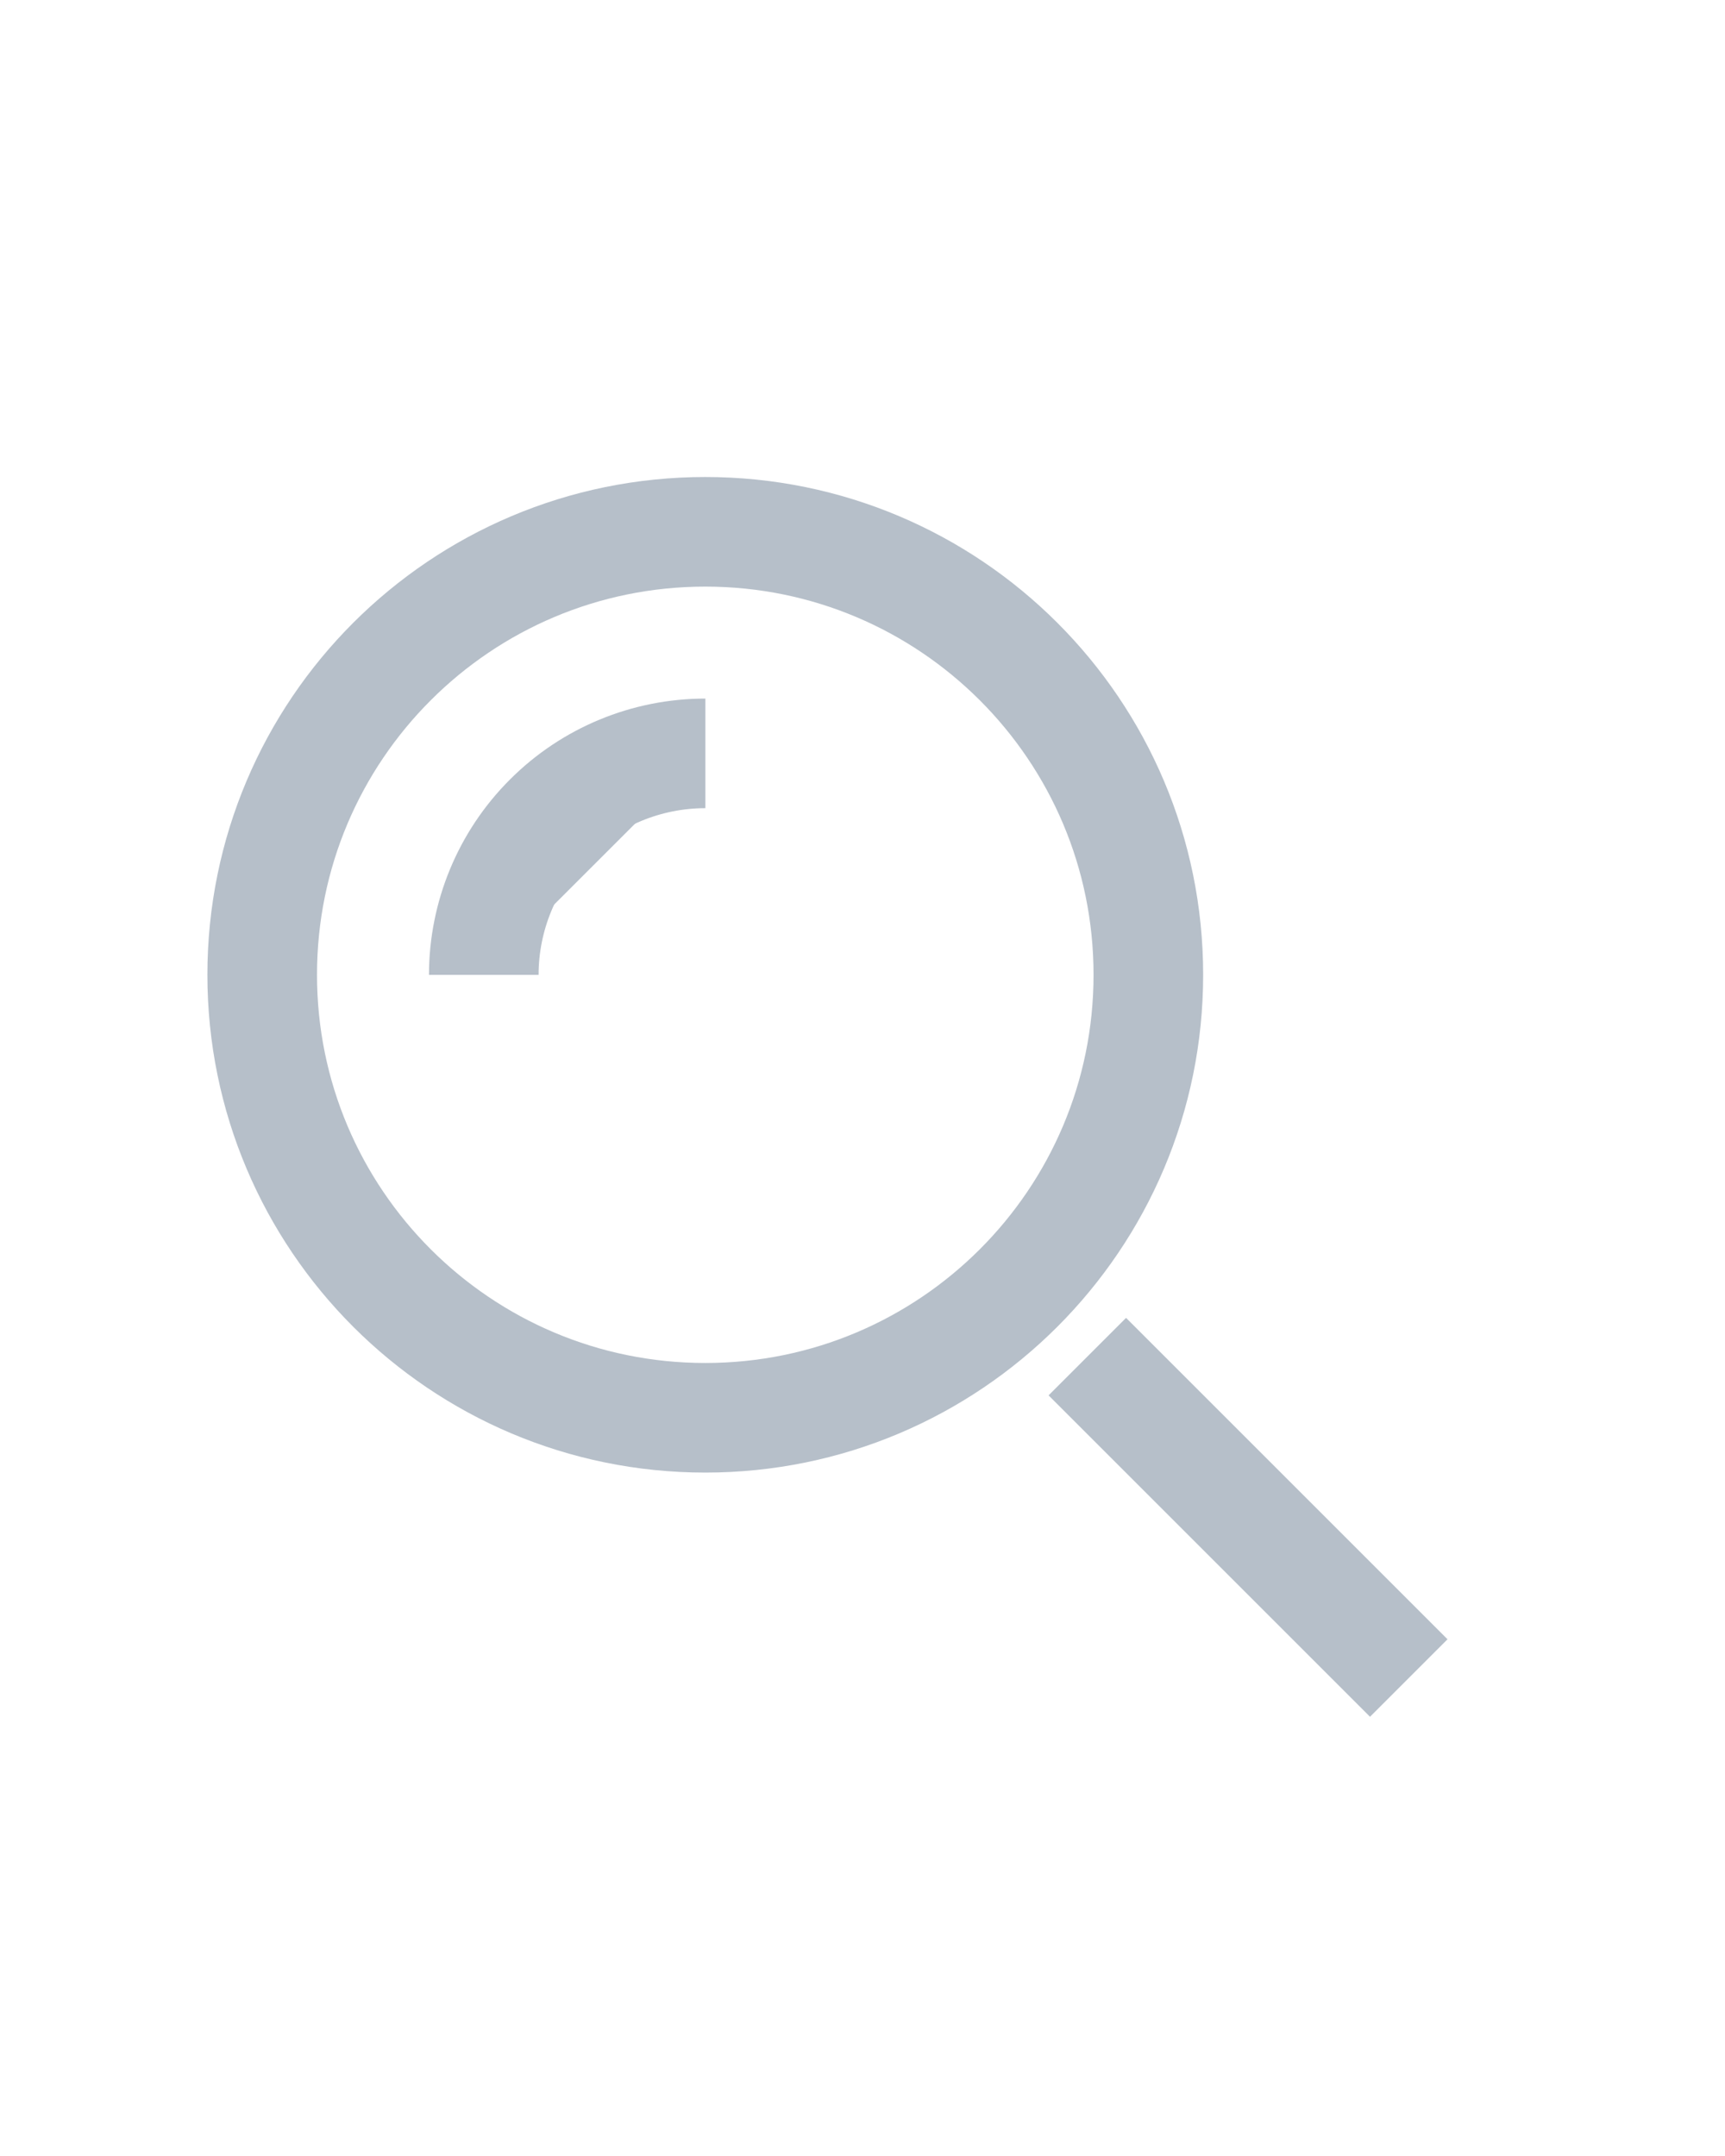
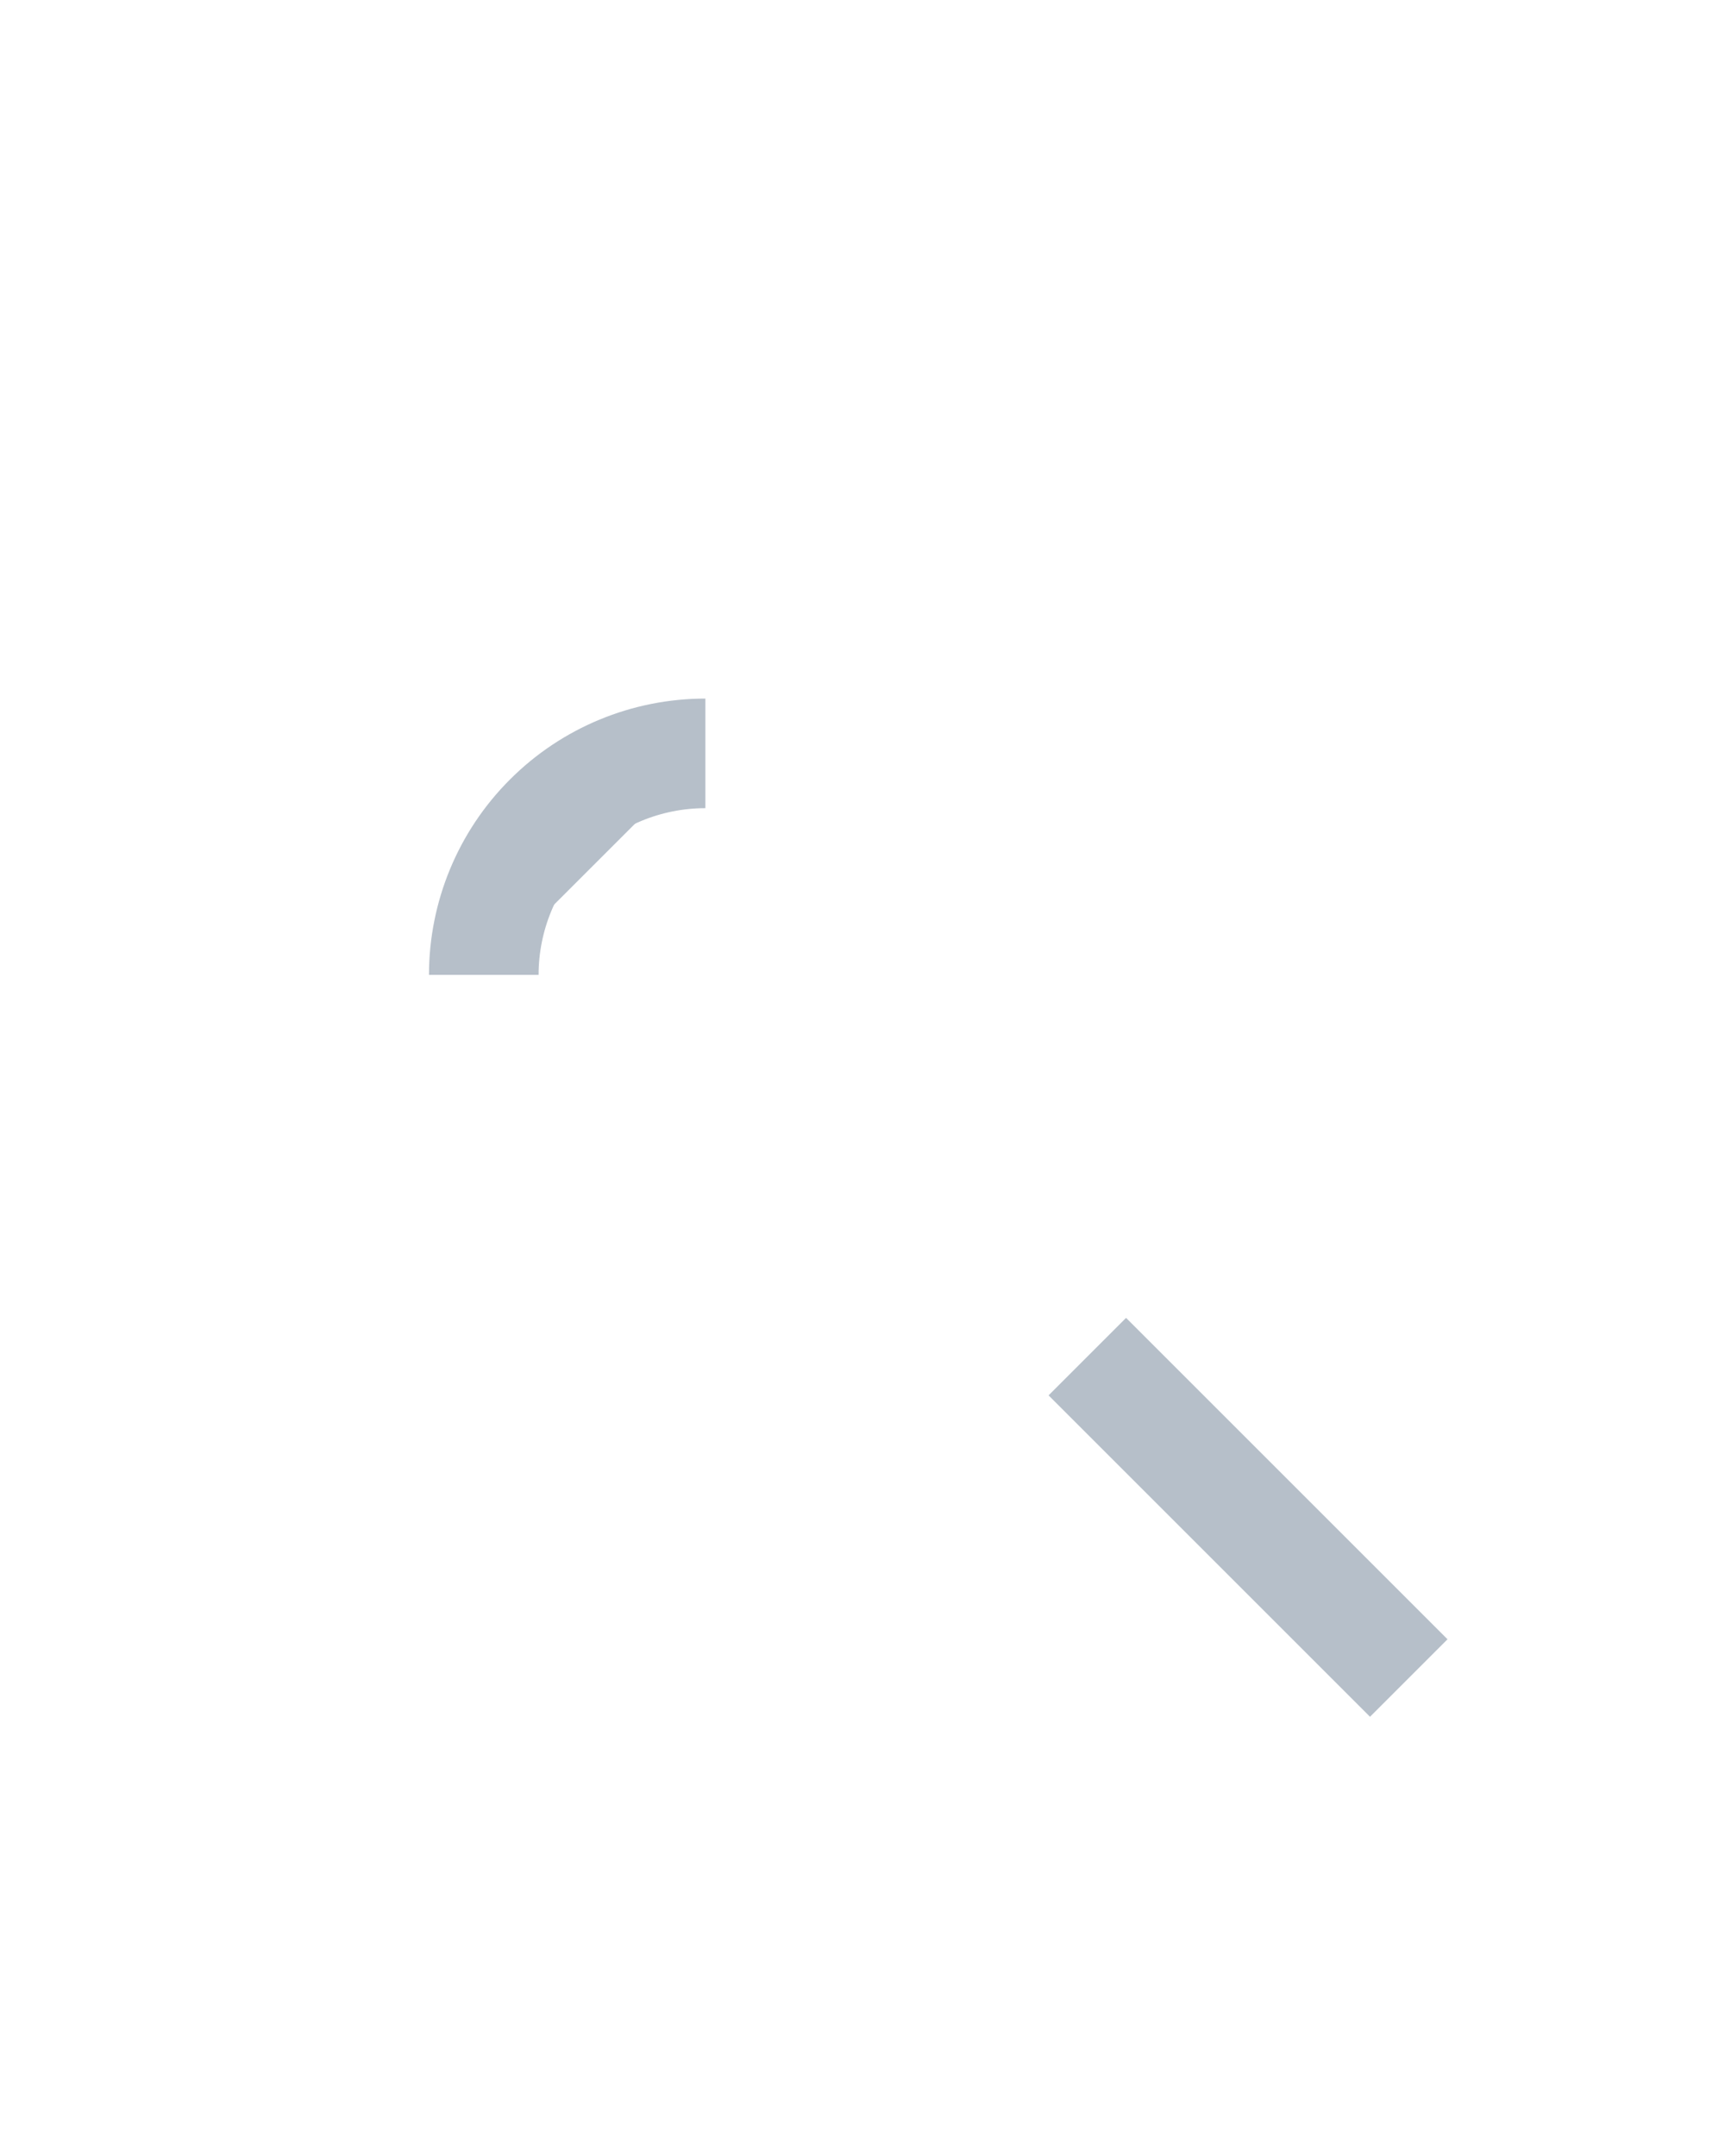
<svg xmlns="http://www.w3.org/2000/svg" width="24" height="30" viewBox="0 0 24 30" fill="none">
  <path d="M19.061 22.81L15.667 19.416" stroke="#B6BFC9" stroke-width="1.525" stroke-miterlimit="10" stroke-linecap="square" />
-   <path d="M9.813 19.728C13.217 19.728 15.977 16.968 15.977 13.564C15.977 10.159 13.217 7.4 9.813 7.4C6.408 7.4 3.648 10.159 3.648 13.564C3.648 16.968 6.408 19.728 9.813 19.728Z" stroke="#B6BFC9" stroke-width="1.525" stroke-miterlimit="10" stroke-linecap="square" />
  <path d="M6.731 13.565C6.731 12.748 7.056 11.963 7.634 11.386C8.212 10.807 8.996 10.483 9.814 10.483" fill="#B6BFC9" />
  <path d="M6.731 13.565C6.731 12.748 7.056 11.963 7.634 11.386C8.212 10.807 8.996 10.483 9.814 10.483" stroke="#B6BFC9" stroke-width="1.525" stroke-miterlimit="10" />
</svg>